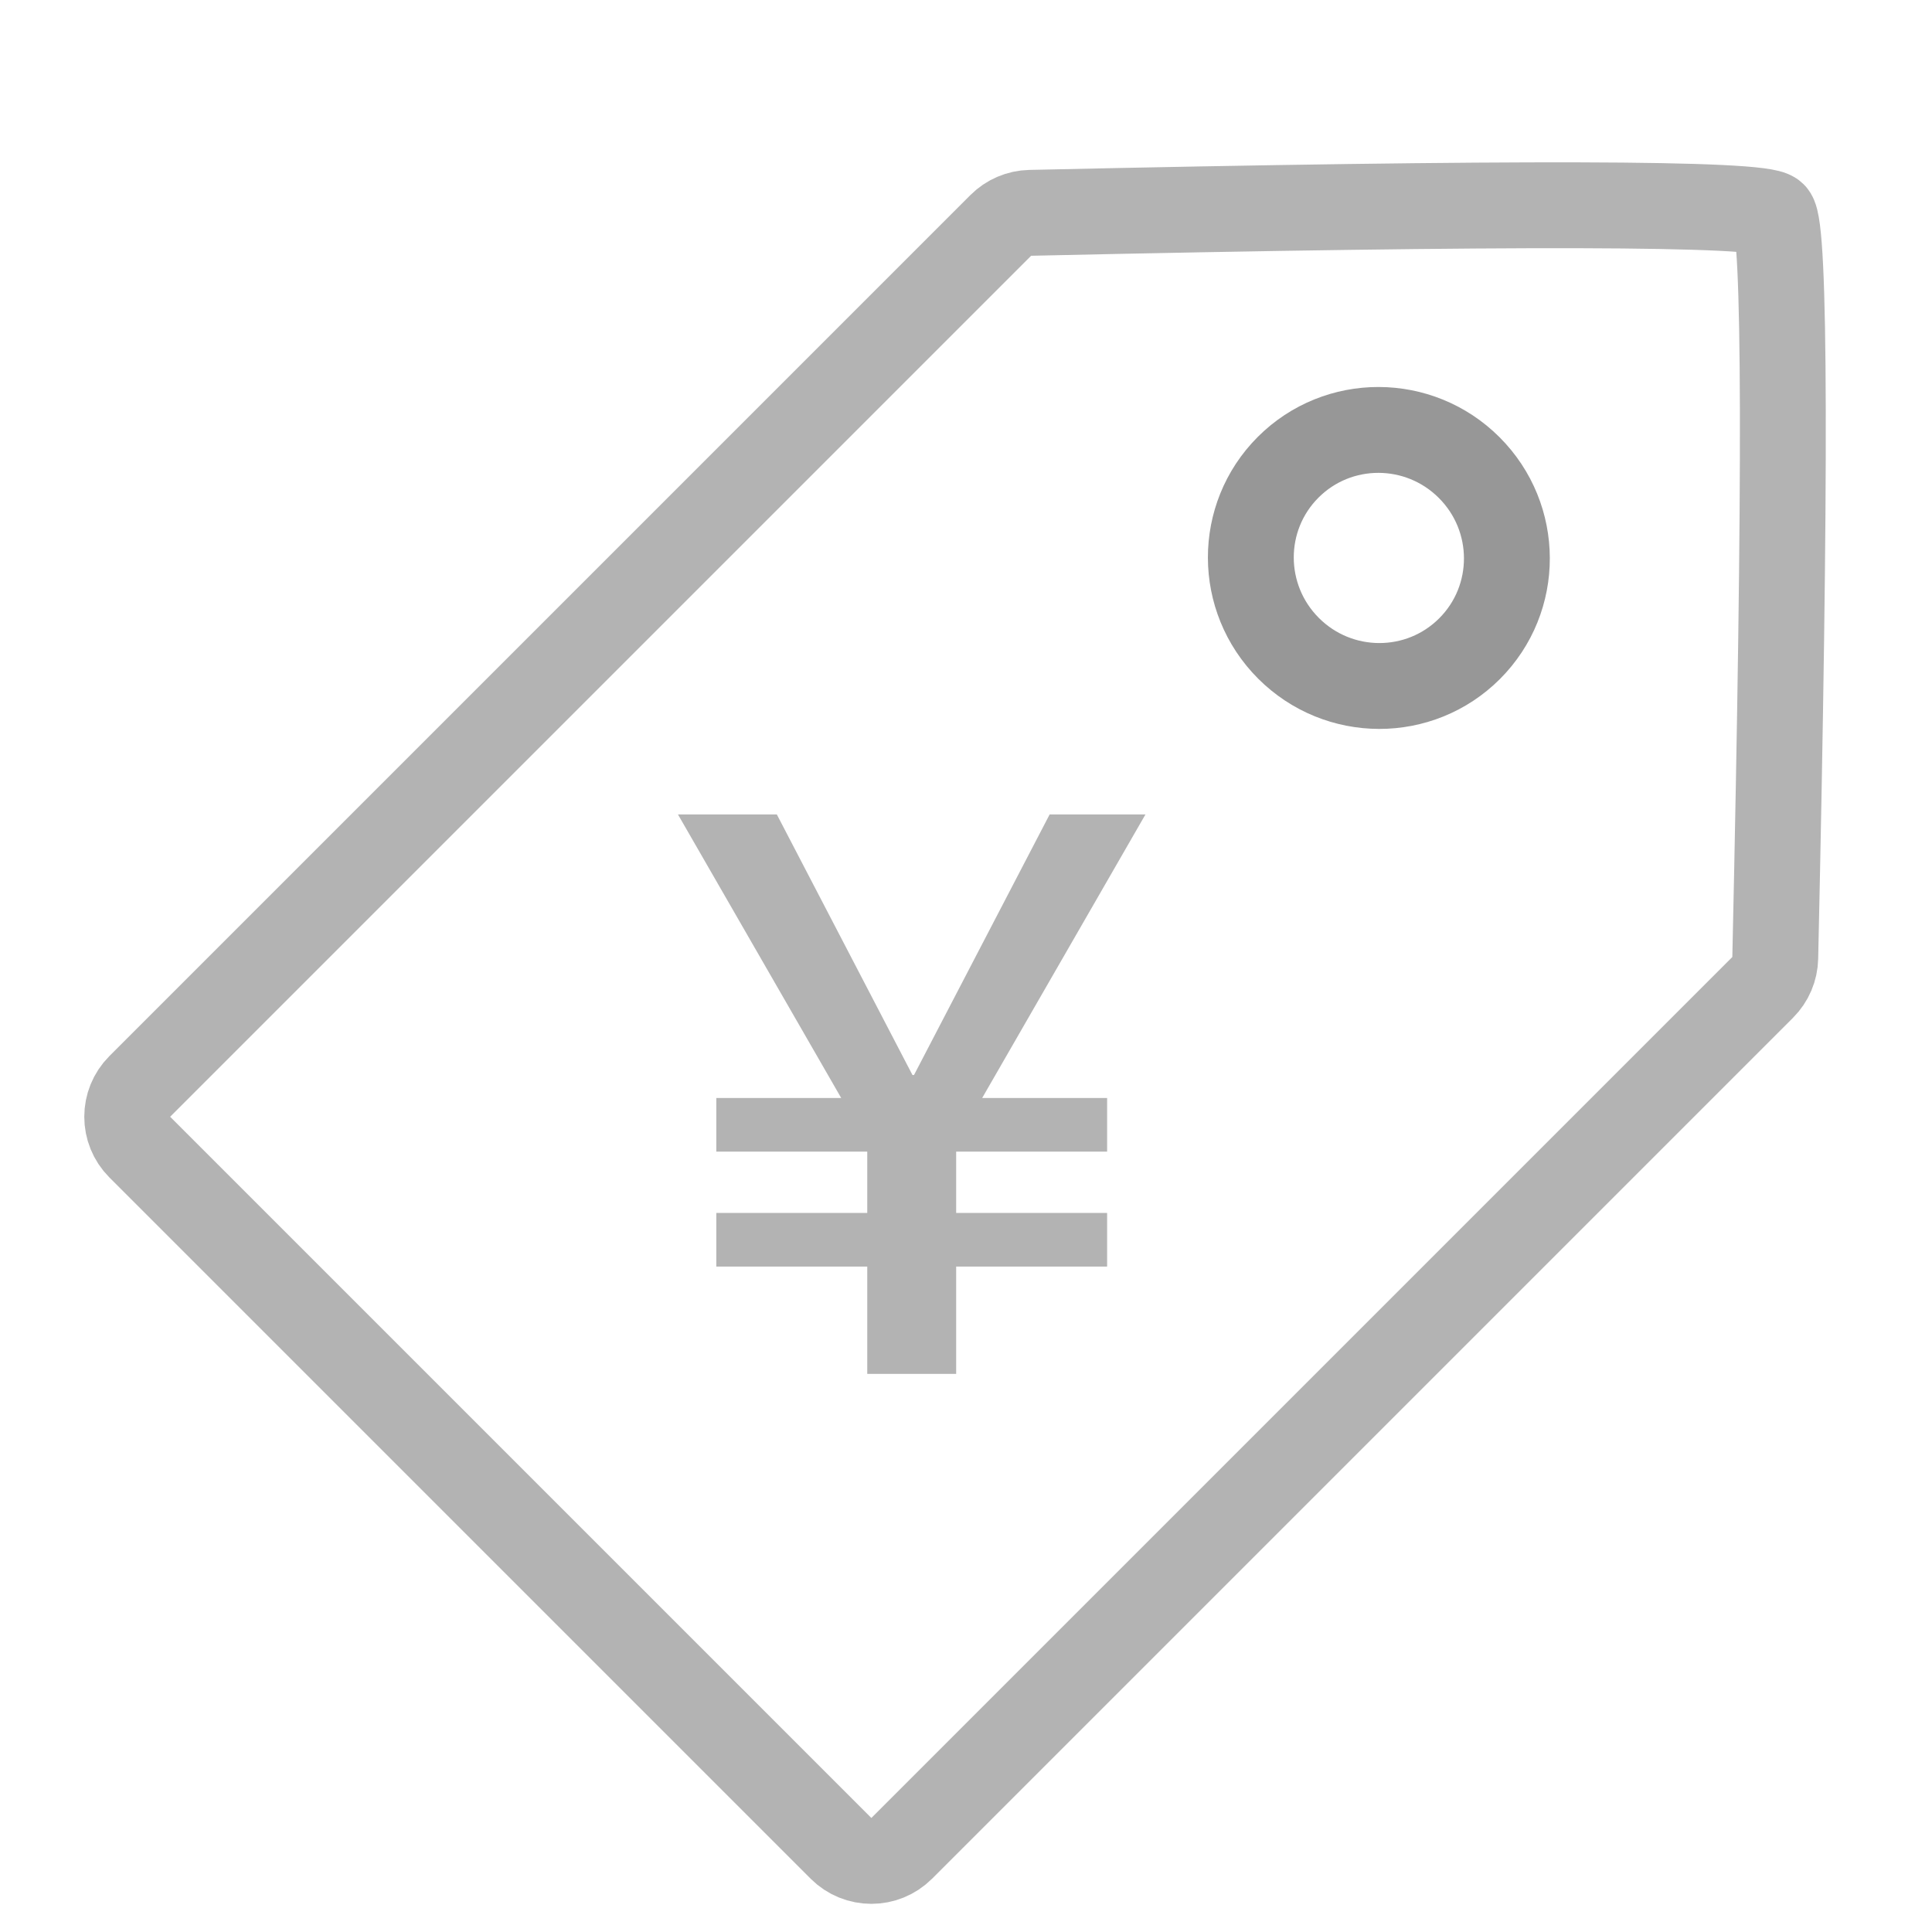
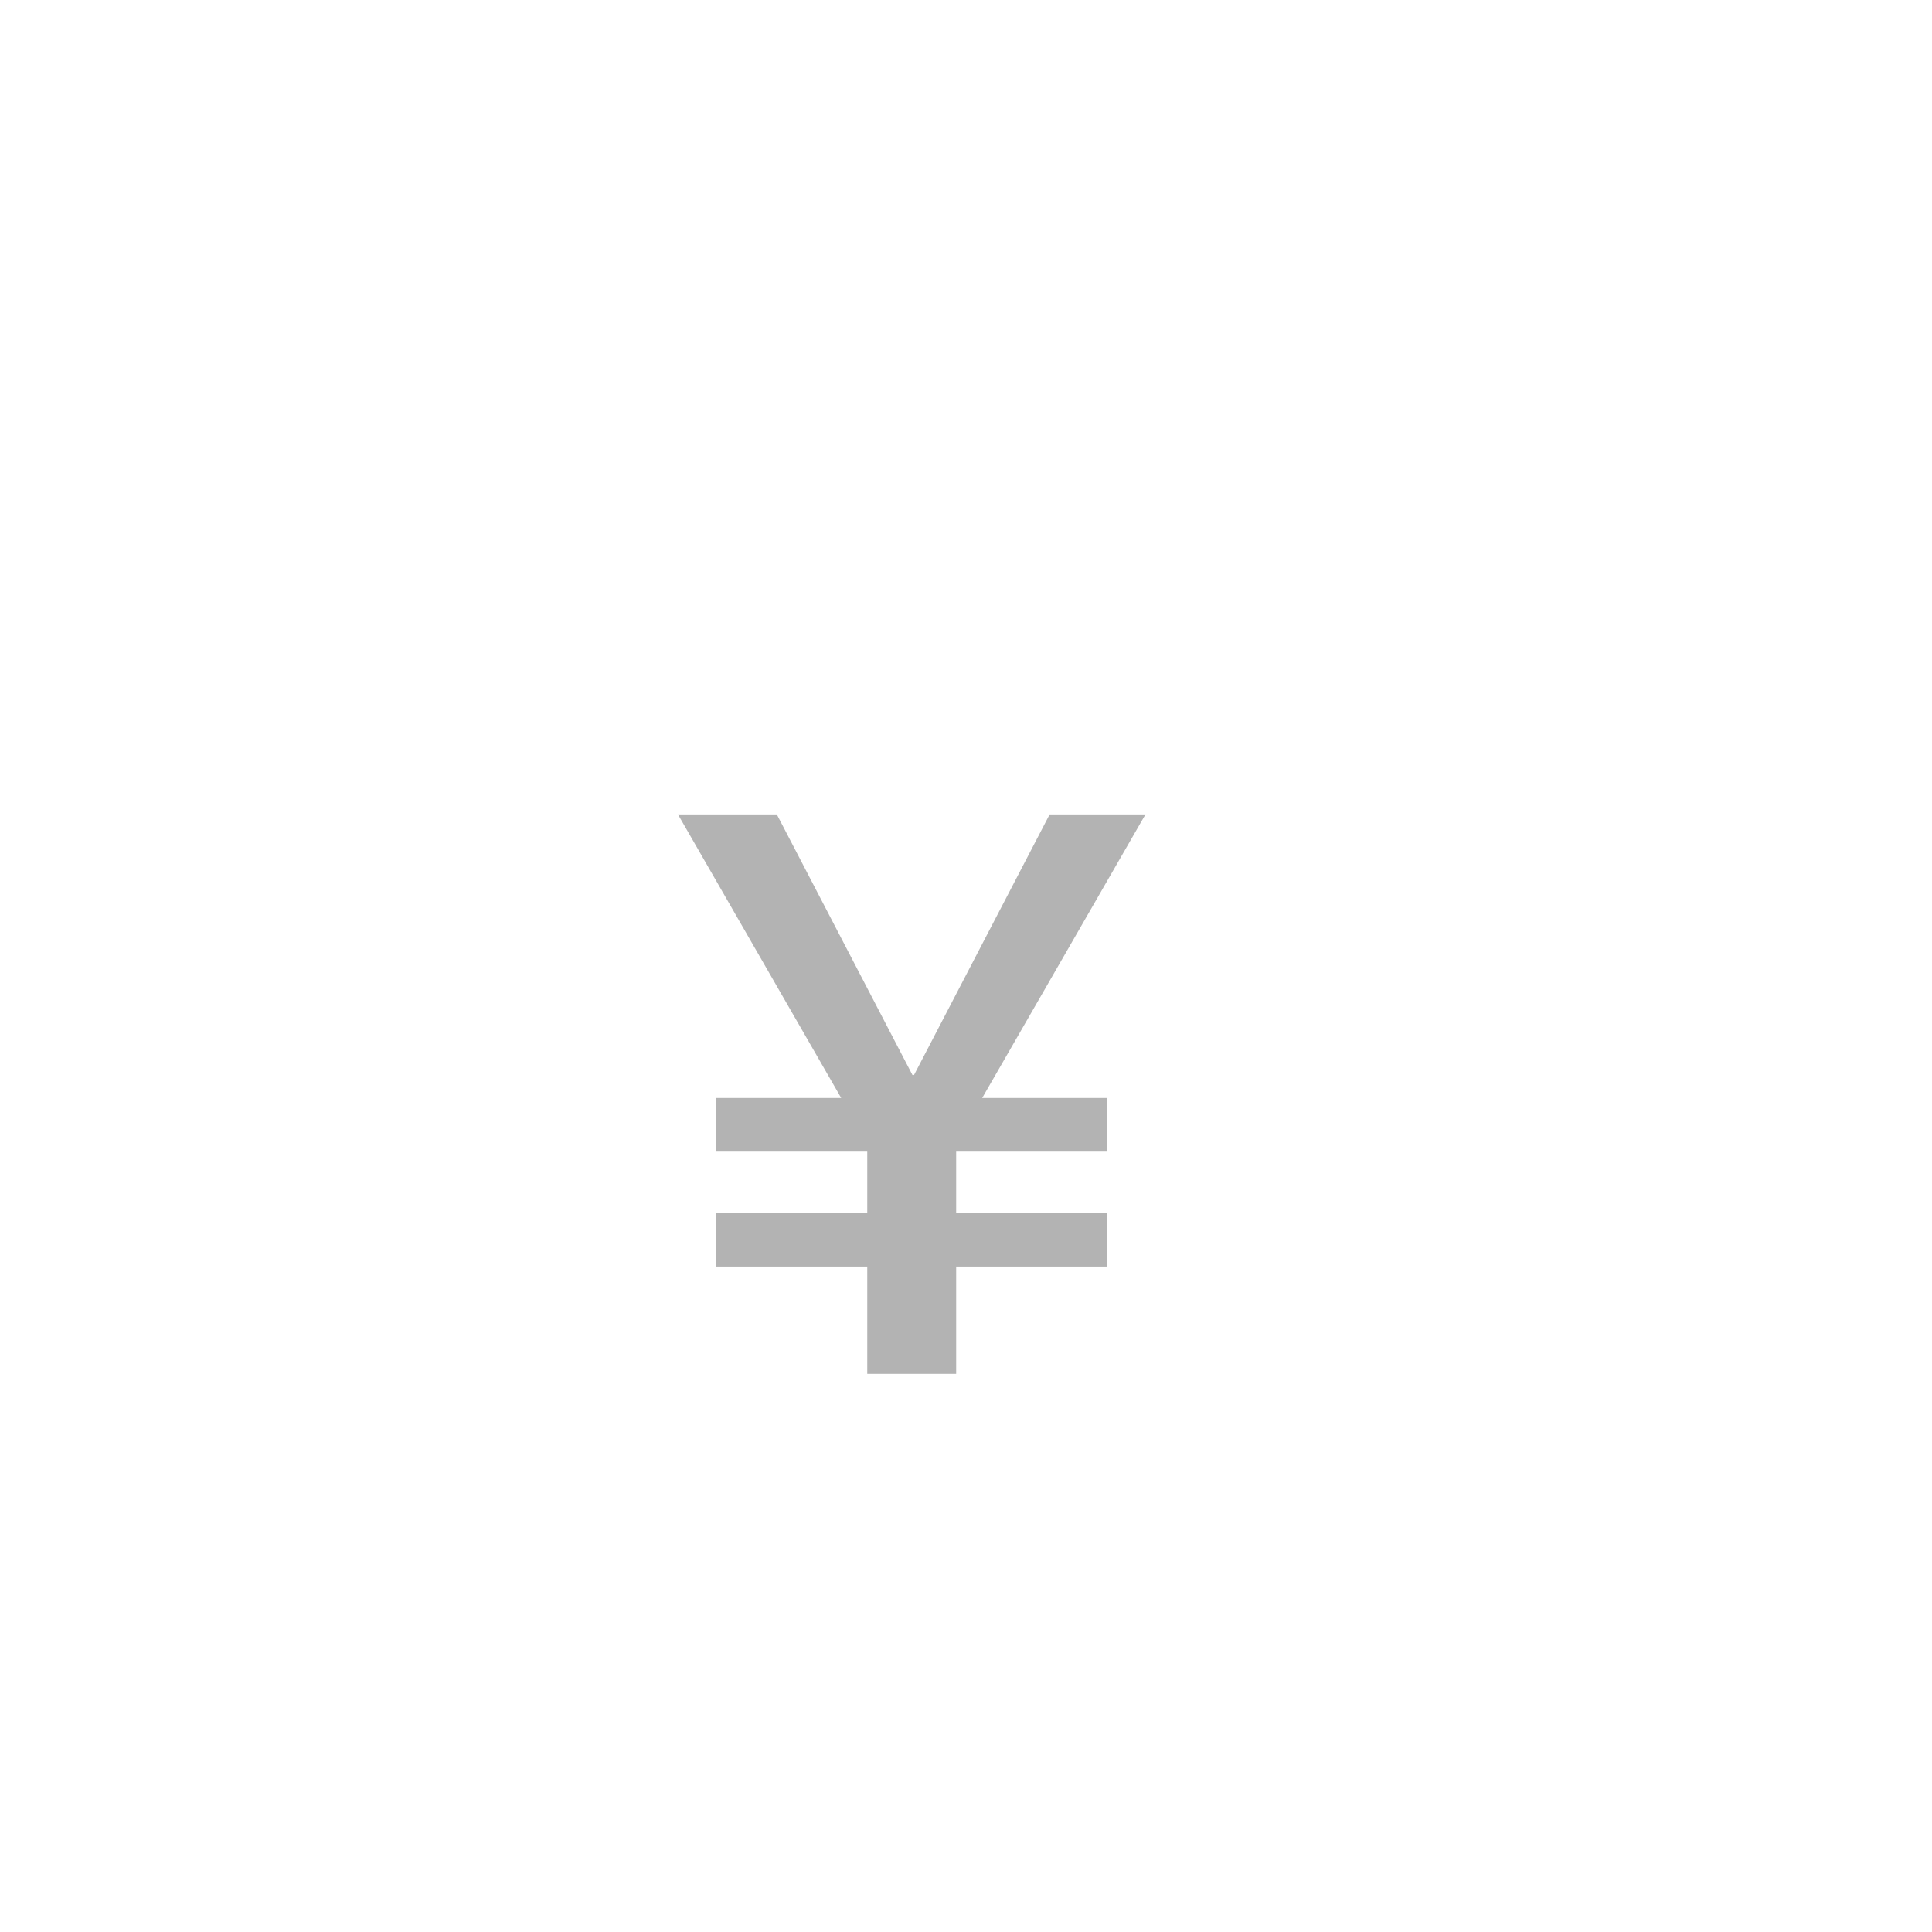
<svg xmlns="http://www.w3.org/2000/svg" width="45px" height="45px" viewBox="0 0 45 45" version="1.1">
  <title>icn_card_price</title>
  <desc>Created with Sketch.</desc>
  <g id="Page-1" stroke="none" stroke-width="1" fill="none" fill-rule="evenodd">
    <g id="Artboard" transform="translate(-2468, -4036)">
-       <rect fill="#FFFFFF" x="0" y="0" width="5446" height="5215" />
      <g id="Group-32" transform="translate(2469.653, 4031.153)">
        <g id="Group-12" transform="translate(24.769, 25.37) rotate(45) translate(-24.769, -25.37) translate(11.769, 3.87)" fill="#FFFFFF" stroke-width="2">
-           <path d="M0.277,12.21 C8.065,4.07 12.155,0 12.549,0 C12.943,0 17.033,4.07 24.82,12.21 C24.998,12.396 25.098,12.644 25.098,12.901 L25.098,41.262 C25.098,41.814 24.65,42.262 24.098,42.262 L1,42.262 C0.448,42.262 3.99185455e-15,41.814 0,41.262 L0,12.901 C-3.88508049e-05,12.644 0.099,12.396 0.277,12.21 Z" id="Rectangle" stroke="#B3B3B3" />
-           <ellipse id="Oval" stroke="#979797" cx="11.704" cy="12.151" rx="2.988" ry="2.976" />
-         </g>
+           </g>
        <polygon id="¥" fill="#B3B3B3" fill-rule="nonzero" points="20.618 36.847 20.618 34.348 24.134 34.348 24.134 33.099 20.618 33.099 20.618 31.671 24.134 31.671 24.134 30.421 21.224 30.421 25.027 23.817 22.795 23.817 19.636 29.886 19.6 29.886 16.441 23.817 14.138 23.817 17.94 30.421 15.031 30.421 15.031 31.671 18.547 31.671 18.547 33.099 15.031 33.099 15.031 34.348 18.547 34.348 18.547 36.847" />
      </g>
-       <path d="" id="Path-3" stroke="#979797" />
      <g id="Group-22" transform="translate(2418, 3974)" />
    </g>
  </g>
</svg>